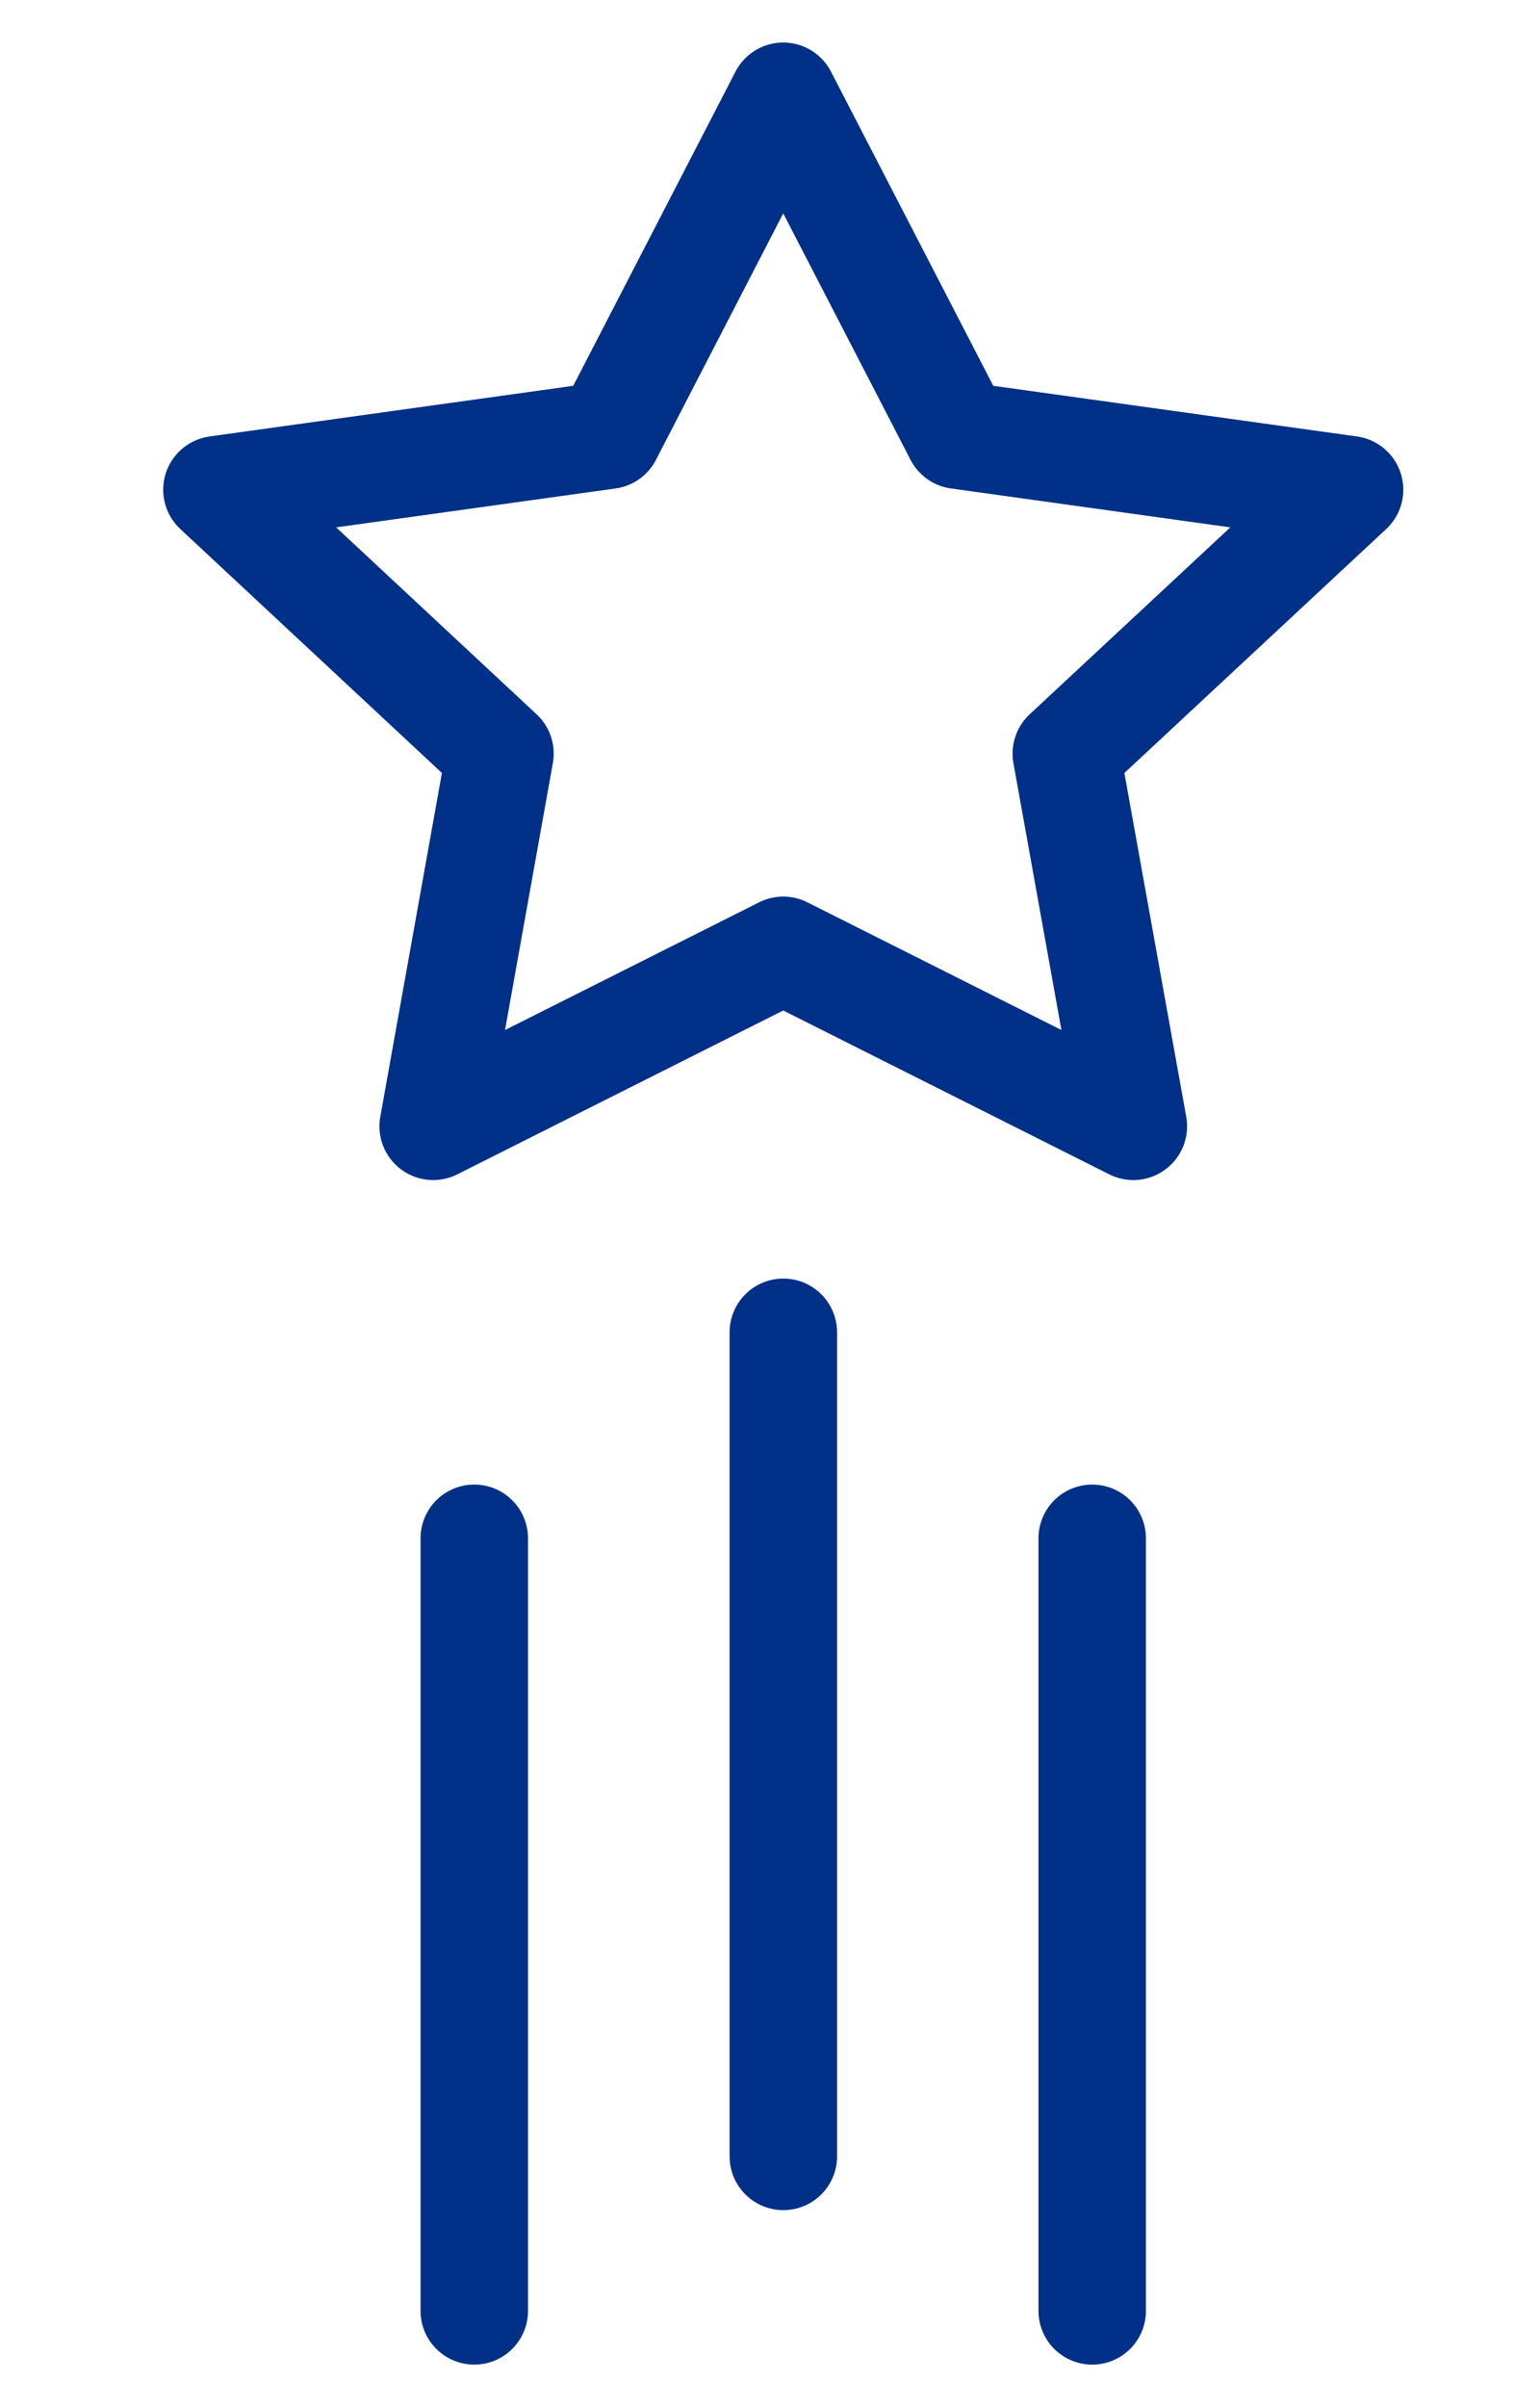
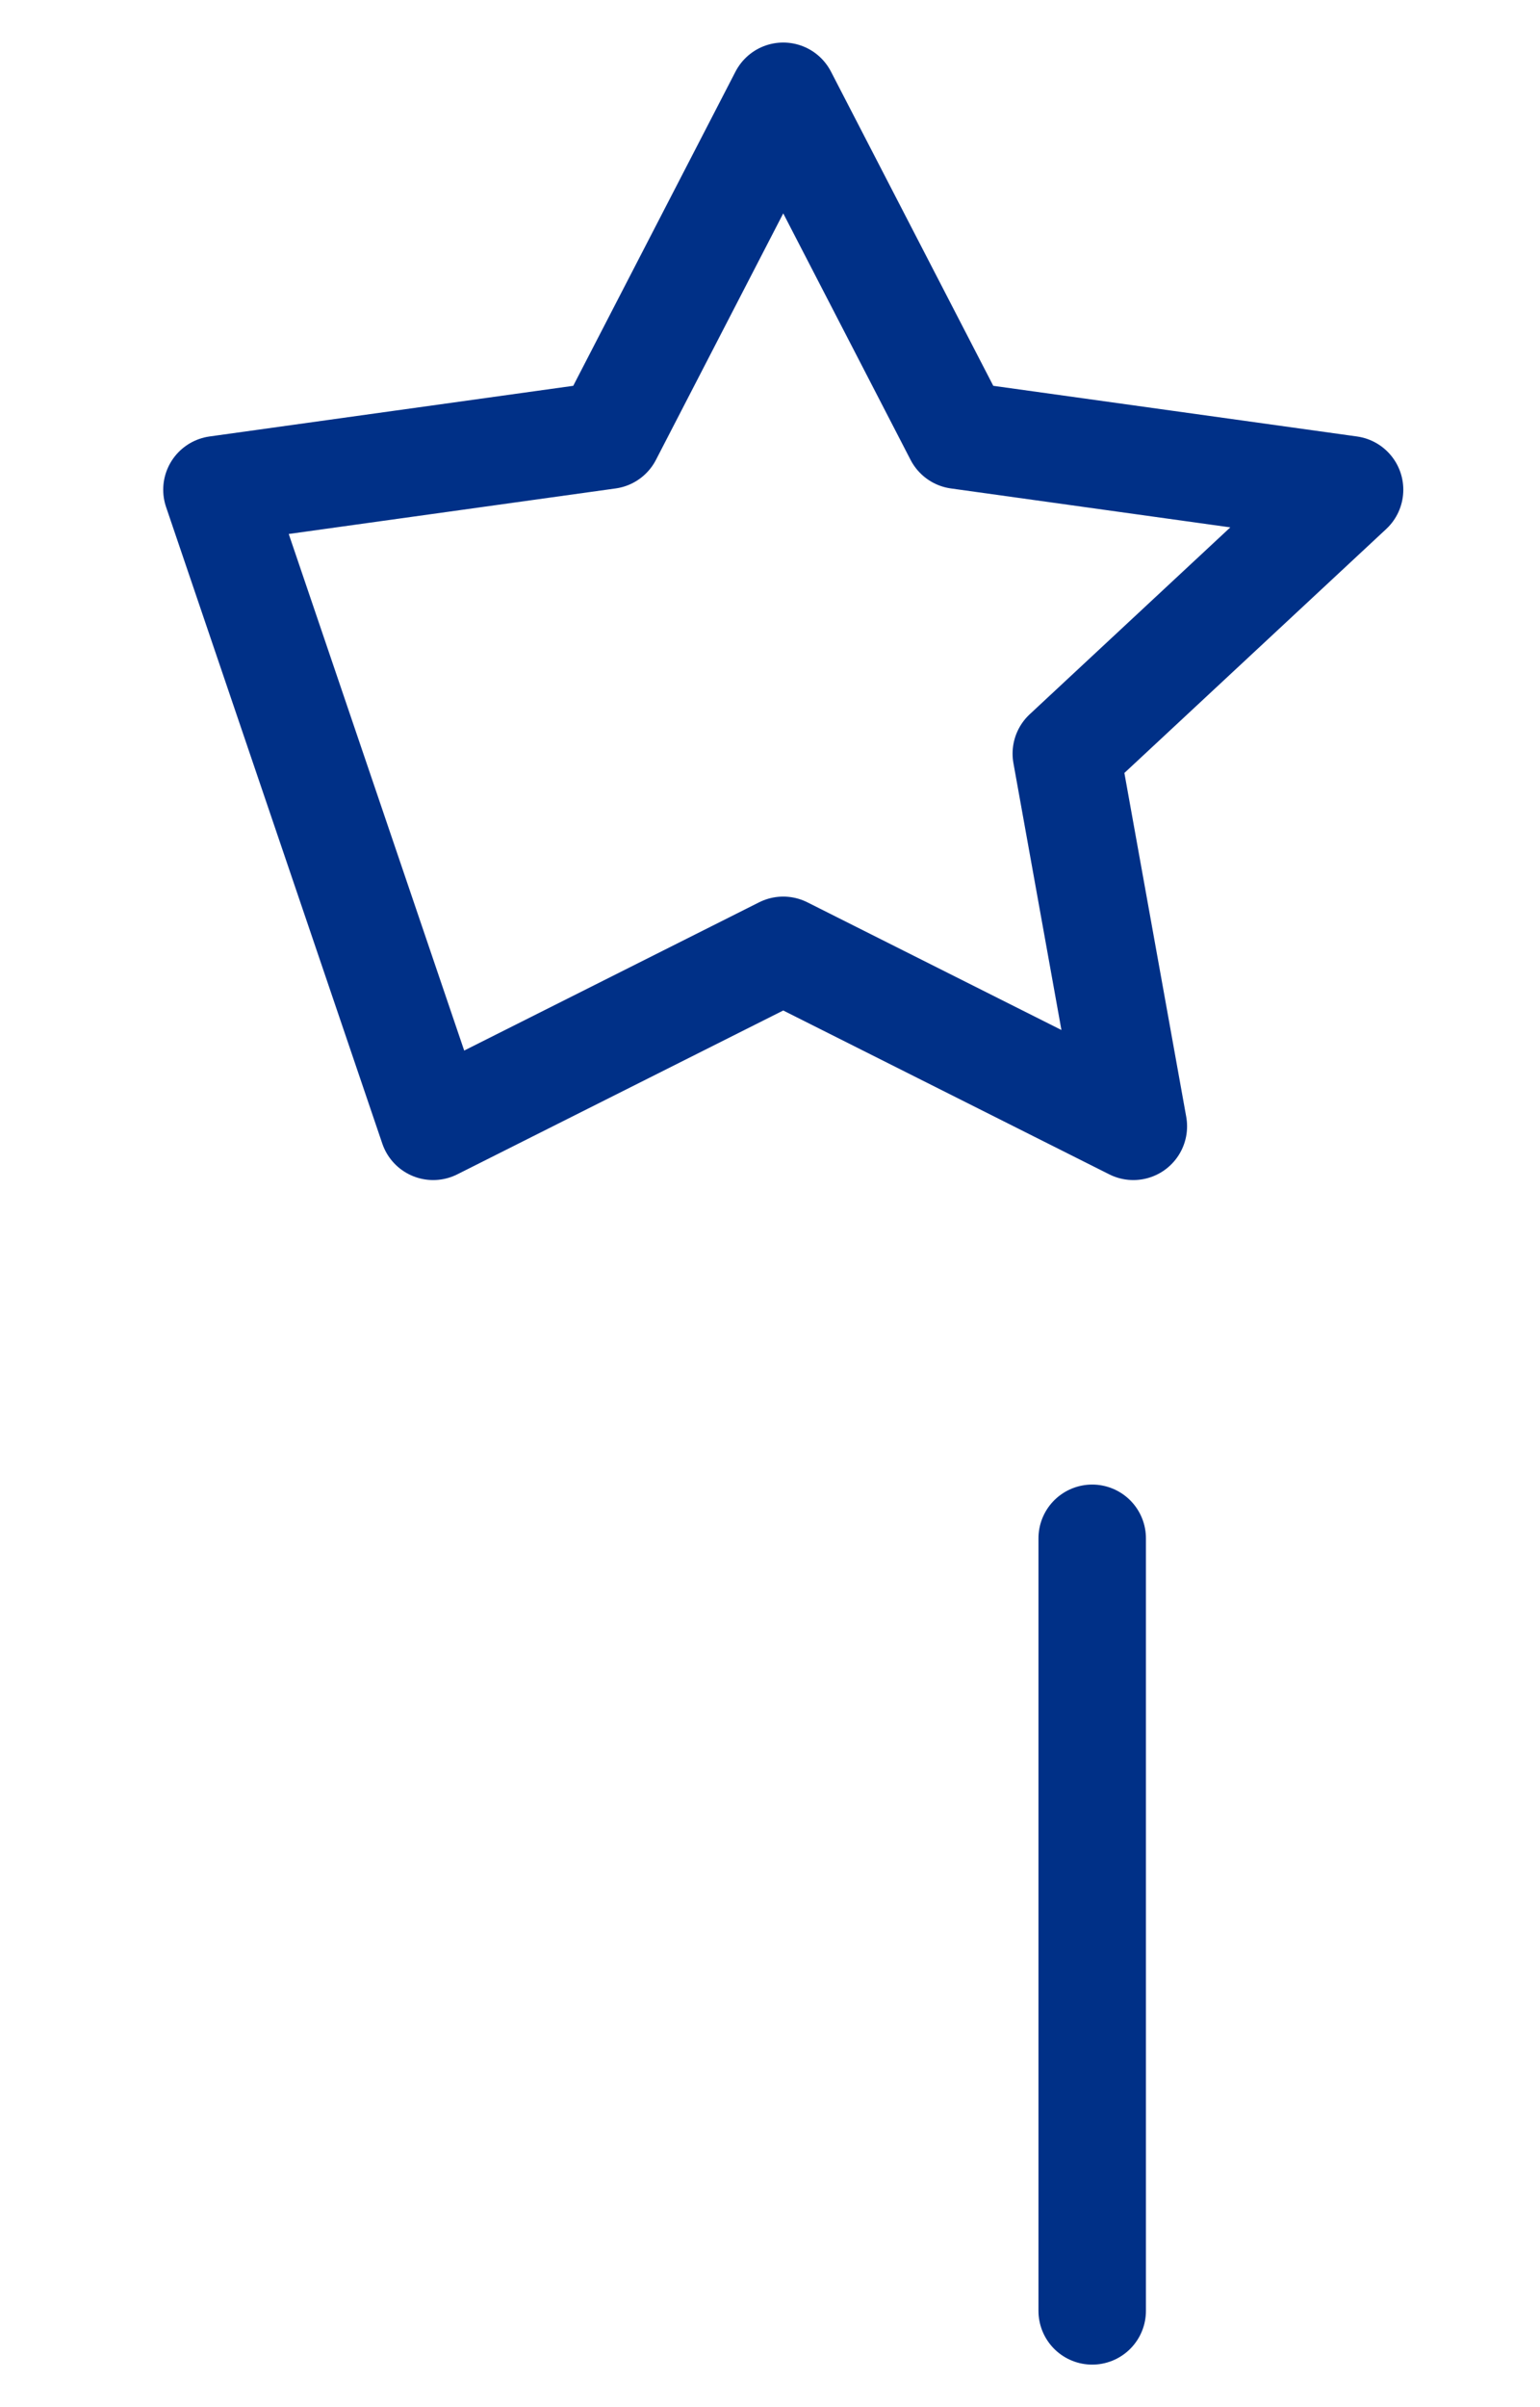
<svg xmlns="http://www.w3.org/2000/svg" width="32" height="50" viewBox="0 0 32 50" fill="none">
-   <path d="M16.275 2L19.913 9.04L28.043 10.172L22.157 15.654L23.55 23.395L16.275 19.74L9.001 23.395L10.389 15.654L4.508 10.172L12.638 9.04L16.275 2Z" stroke="#003087" stroke-width="2.233" stroke-linejoin="round" />
-   <path d="M16.277 44.791V27.674" stroke="#003087" stroke-width="2.233" stroke-linecap="round" stroke-linejoin="round" />
-   <path d="M9.855 48V31.953" stroke="#003087" stroke-width="2.233" stroke-linecap="round" stroke-linejoin="round" />
+   <path d="M16.275 2L19.913 9.04L28.043 10.172L22.157 15.654L23.55 23.395L16.275 19.74L9.001 23.395L4.508 10.172L12.638 9.04L16.275 2Z" stroke="#003087" stroke-width="2.233" stroke-linejoin="round" />
  <path d="M22.695 48V31.953" stroke="#003087" stroke-width="2.233" stroke-linecap="round" stroke-linejoin="round" />
</svg>